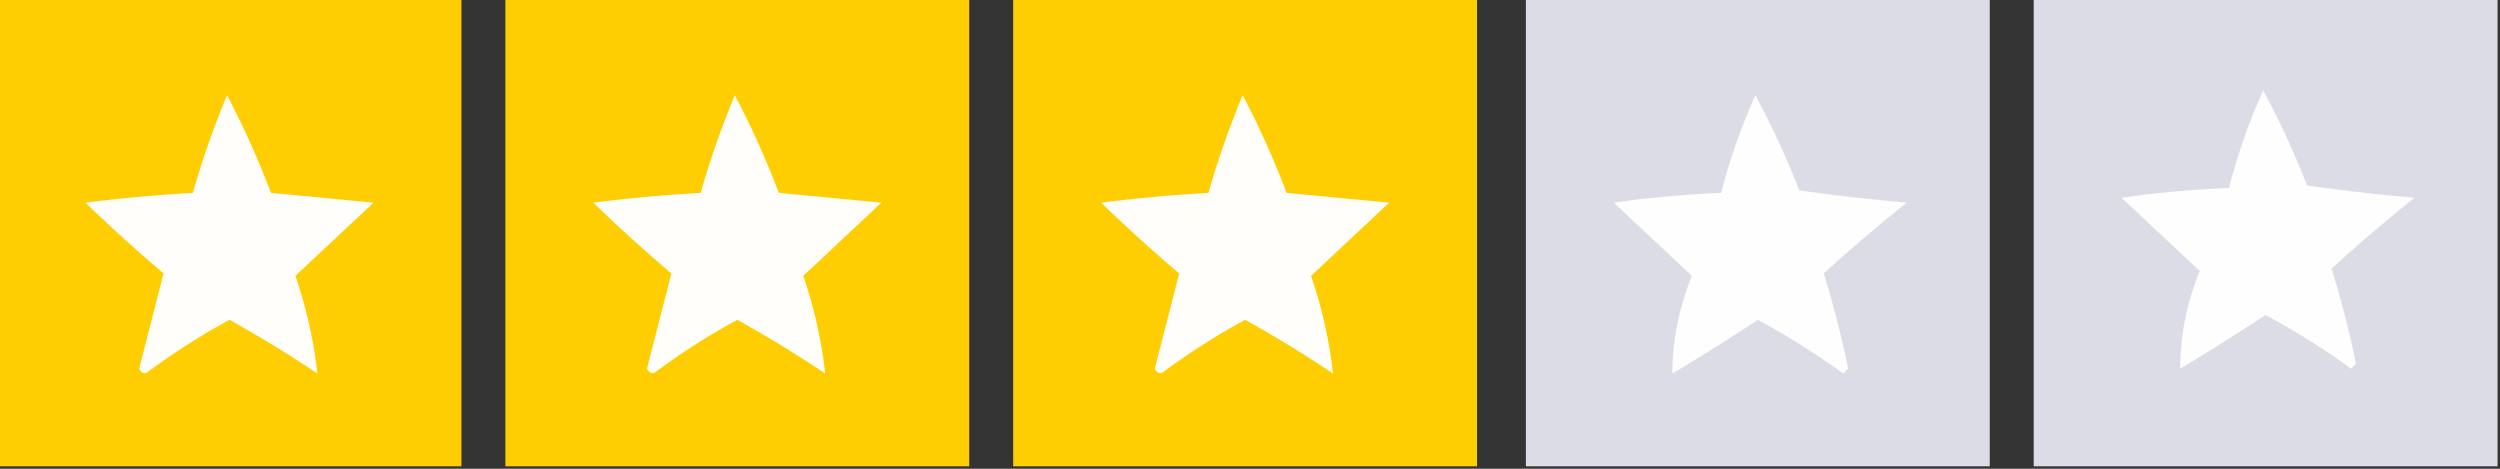
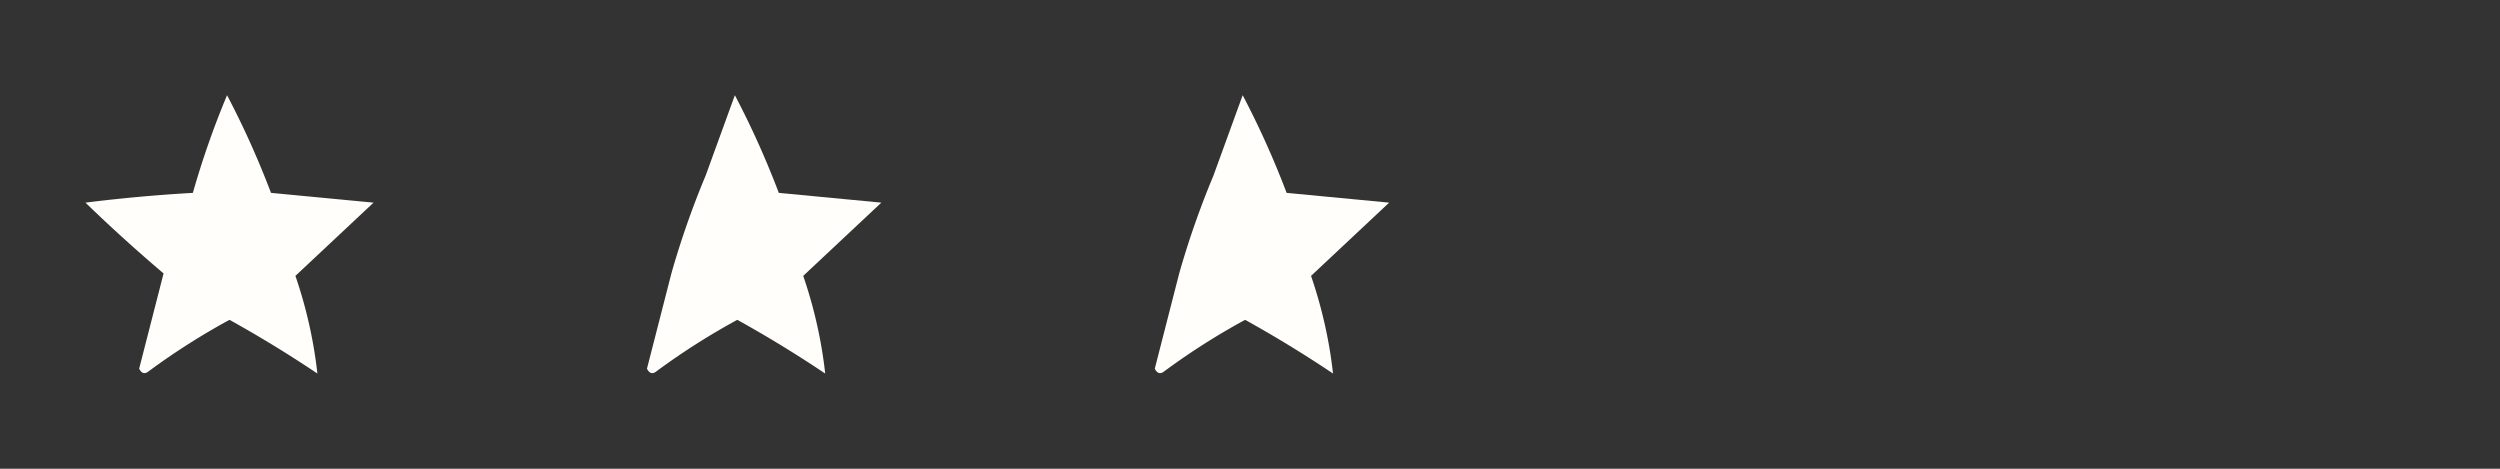
<svg xmlns="http://www.w3.org/2000/svg" xmlns:xlink="http://www.w3.org/1999/xlink" width="512" height="96">
  <rect width="100%" height="100%" fill="#333333" stroke="none" />
-   <path d="M-.5-.5h95v96h-95v-96zm104 0h95v96h-95v-96zm104 0h95v96h-95v-96z" fill="#ffce02" />
-   <path d="M312.5-.5h95v96h-95v-96zm104 0h95v96h-95v-96z" fill="#dcdce6" />
  <use xlink:href="#B" fill="#fefefe" />
  <g fill="#fffefa">
    <path d="M46.5 19.5c3.365 6.397 6.365 13.064 9 20l21 2-16 15c2.248 6.559 3.748 13.226 4.5 20a248.79 248.79 0 0 0-18-11A142.24 142.24 0 0 0 30.5 76c-.832.688-1.498.521-2-.5l5-19.5c-5.488-4.654-10.821-9.487-16-14.5a326.39 326.39 0 0 1 22-2 177.63 177.63 0 0 1 7-20z" />
    <use xlink:href="#C" />
    <use xlink:href="#C" x="104" />
  </g>
  <use xlink:href="#B" x="-104" y="1" fill="#fefefe" />
  <defs>
-     <path id="B" d="M463.5 18.5c3.353 6.214 6.353 12.714 9 19.5a437.29 437.29 0 0 0 22 2.5 349.74 349.74 0 0 0-17 14.5c1.977 6.374 3.644 12.874 5 19.5l-1 1a158.8 158.8 0 0 0-17.5-11 462.51 462.51 0 0 1-17.5 11c.005-6.725 1.338-13.392 4-20l-16-15c7.302-1.045 14.635-1.712 22-2 1.762-6.859 4.095-13.526 7-20z" />
-     <path id="C" d="M150.5 19.5c3.365 6.397 6.365 13.064 9 20l21 2-16 15c2.248 6.559 3.748 13.226 4.5 20a249.01 249.01 0 0 0-18-11c-5.737 3.119-11.237 6.619-16.5 10.5-.832.688-1.498.521-2-.5l5-19.5c-5.488-4.654-10.821-9.487-16-14.5 7.316-.915 14.65-1.582 22-2a177.69 177.69 0 0 1 7-20z" />
+     <path id="C" d="M150.5 19.5c3.365 6.397 6.365 13.064 9 20l21 2-16 15c2.248 6.559 3.748 13.226 4.5 20a249.01 249.01 0 0 0-18-11c-5.737 3.119-11.237 6.619-16.5 10.5-.832.688-1.498.521-2-.5l5-19.5a177.69 177.69 0 0 1 7-20z" />
  </defs>
</svg>